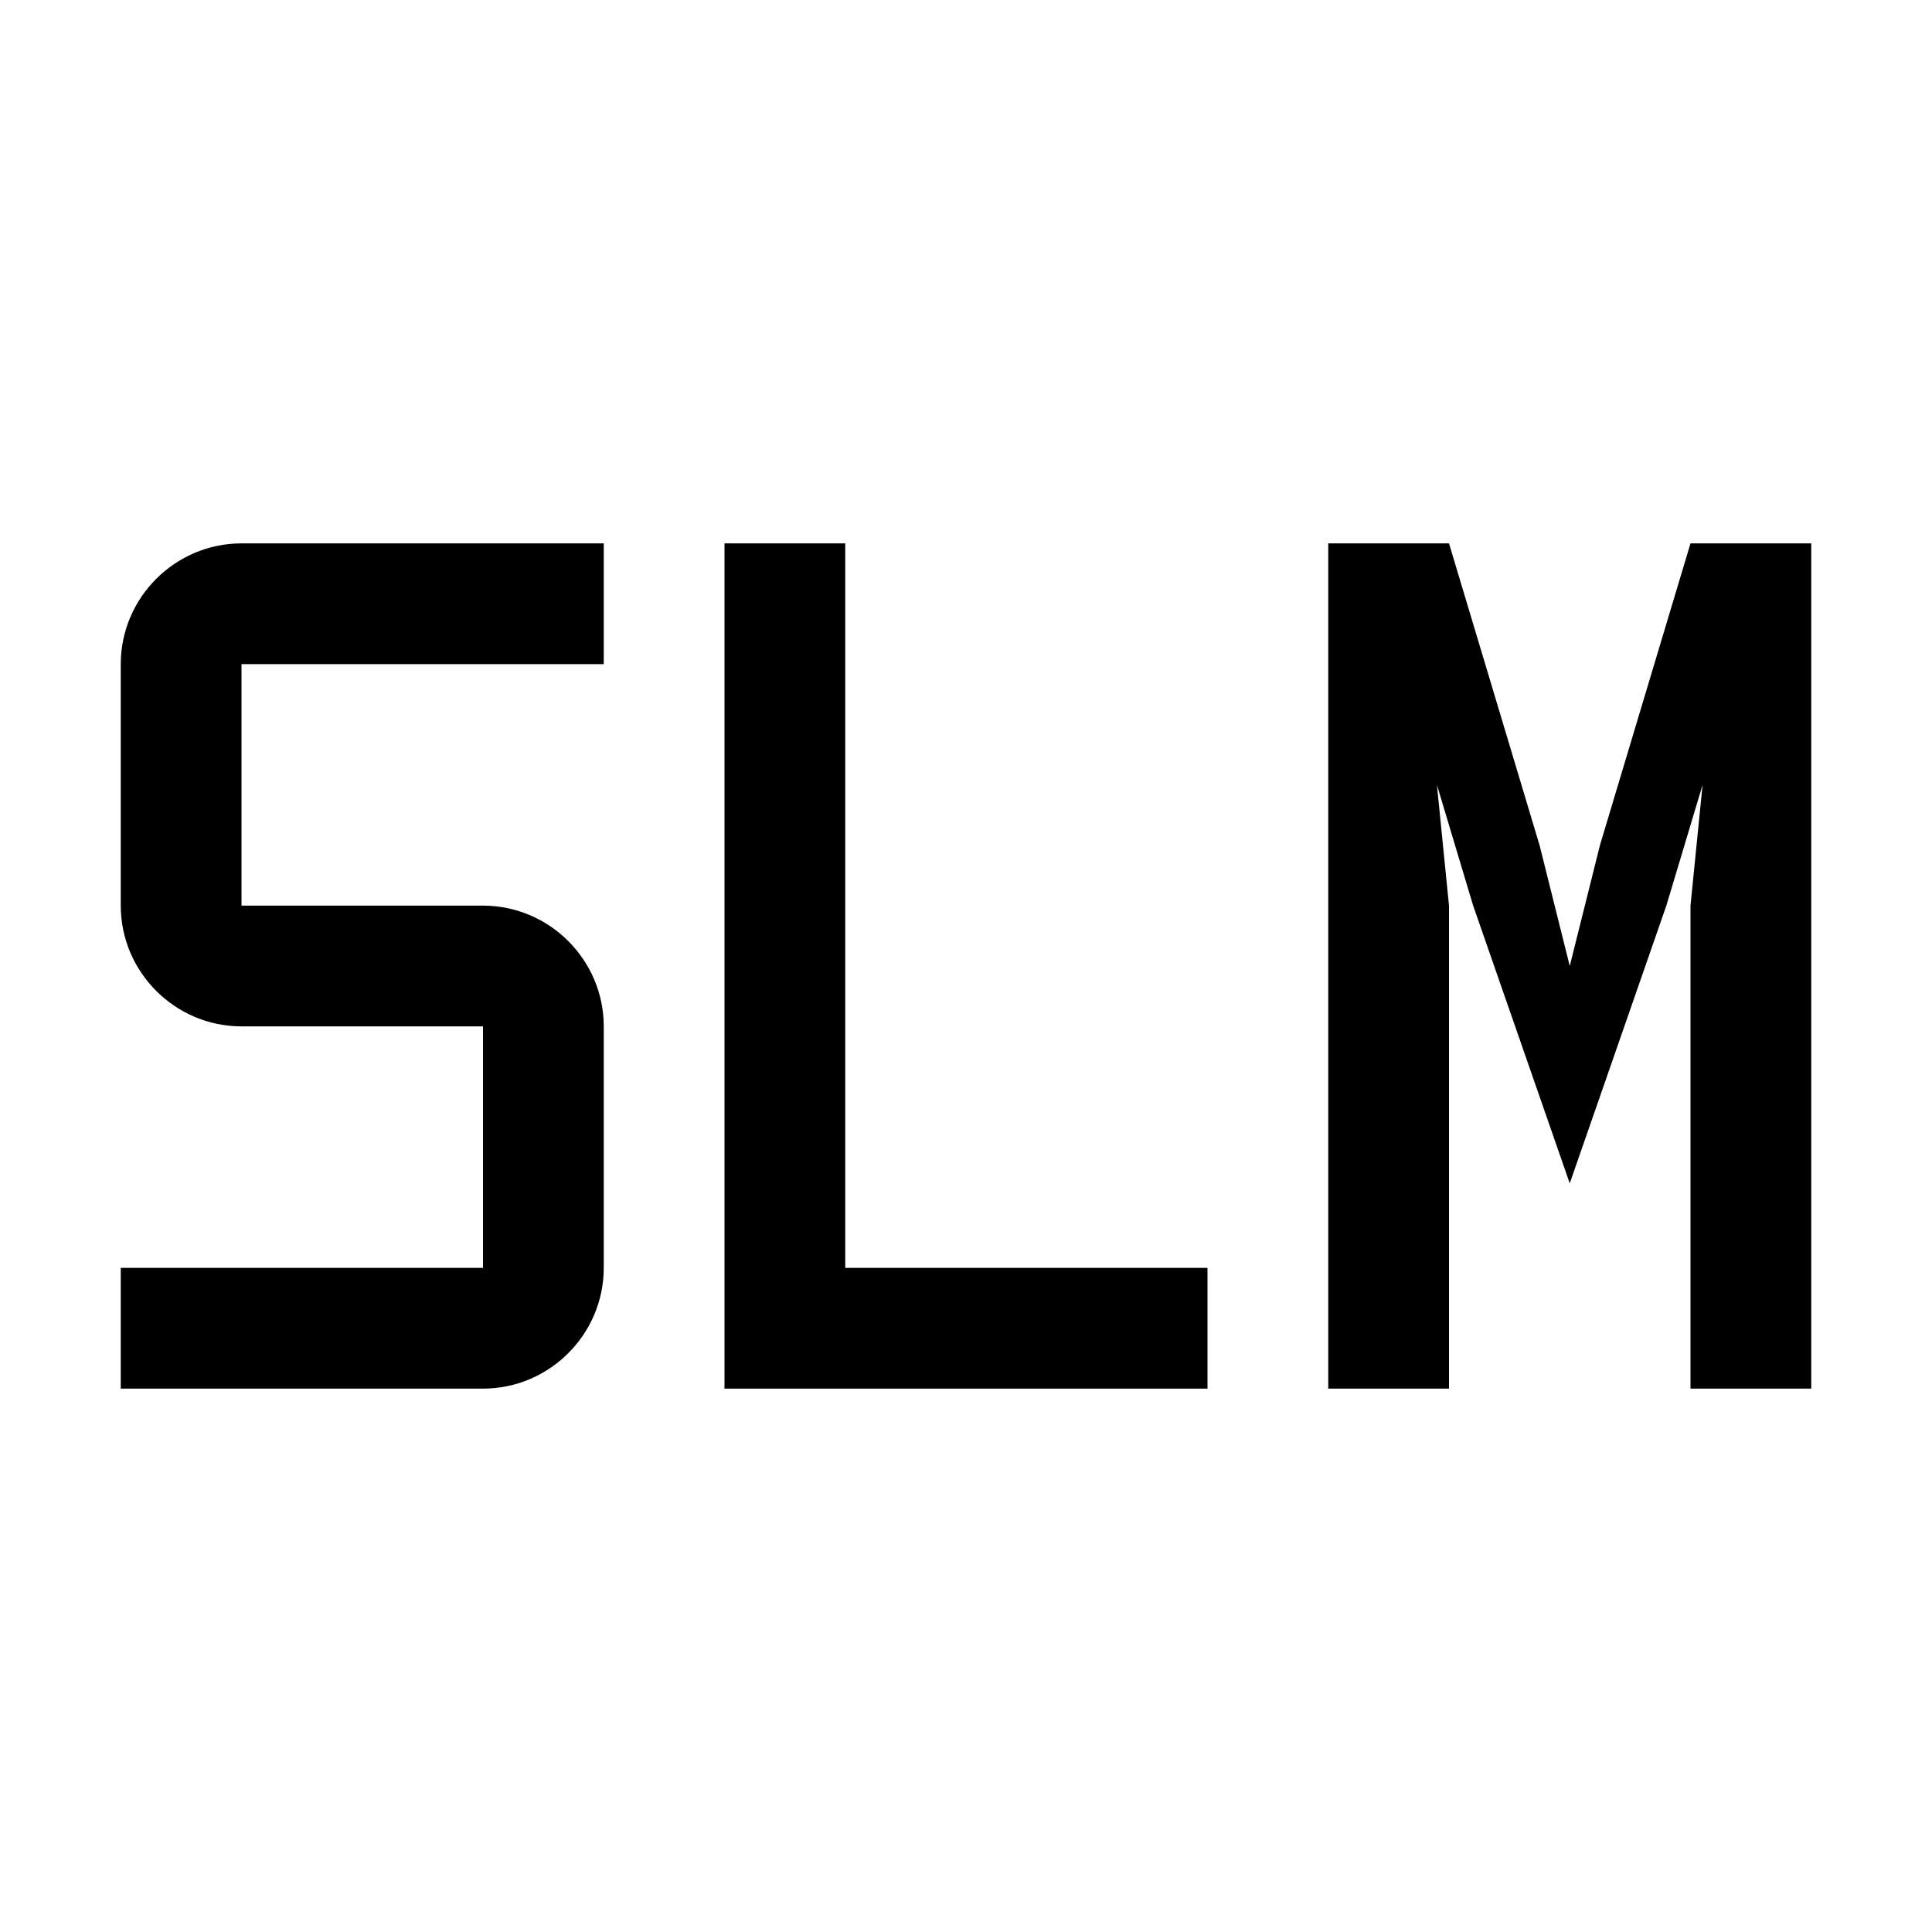
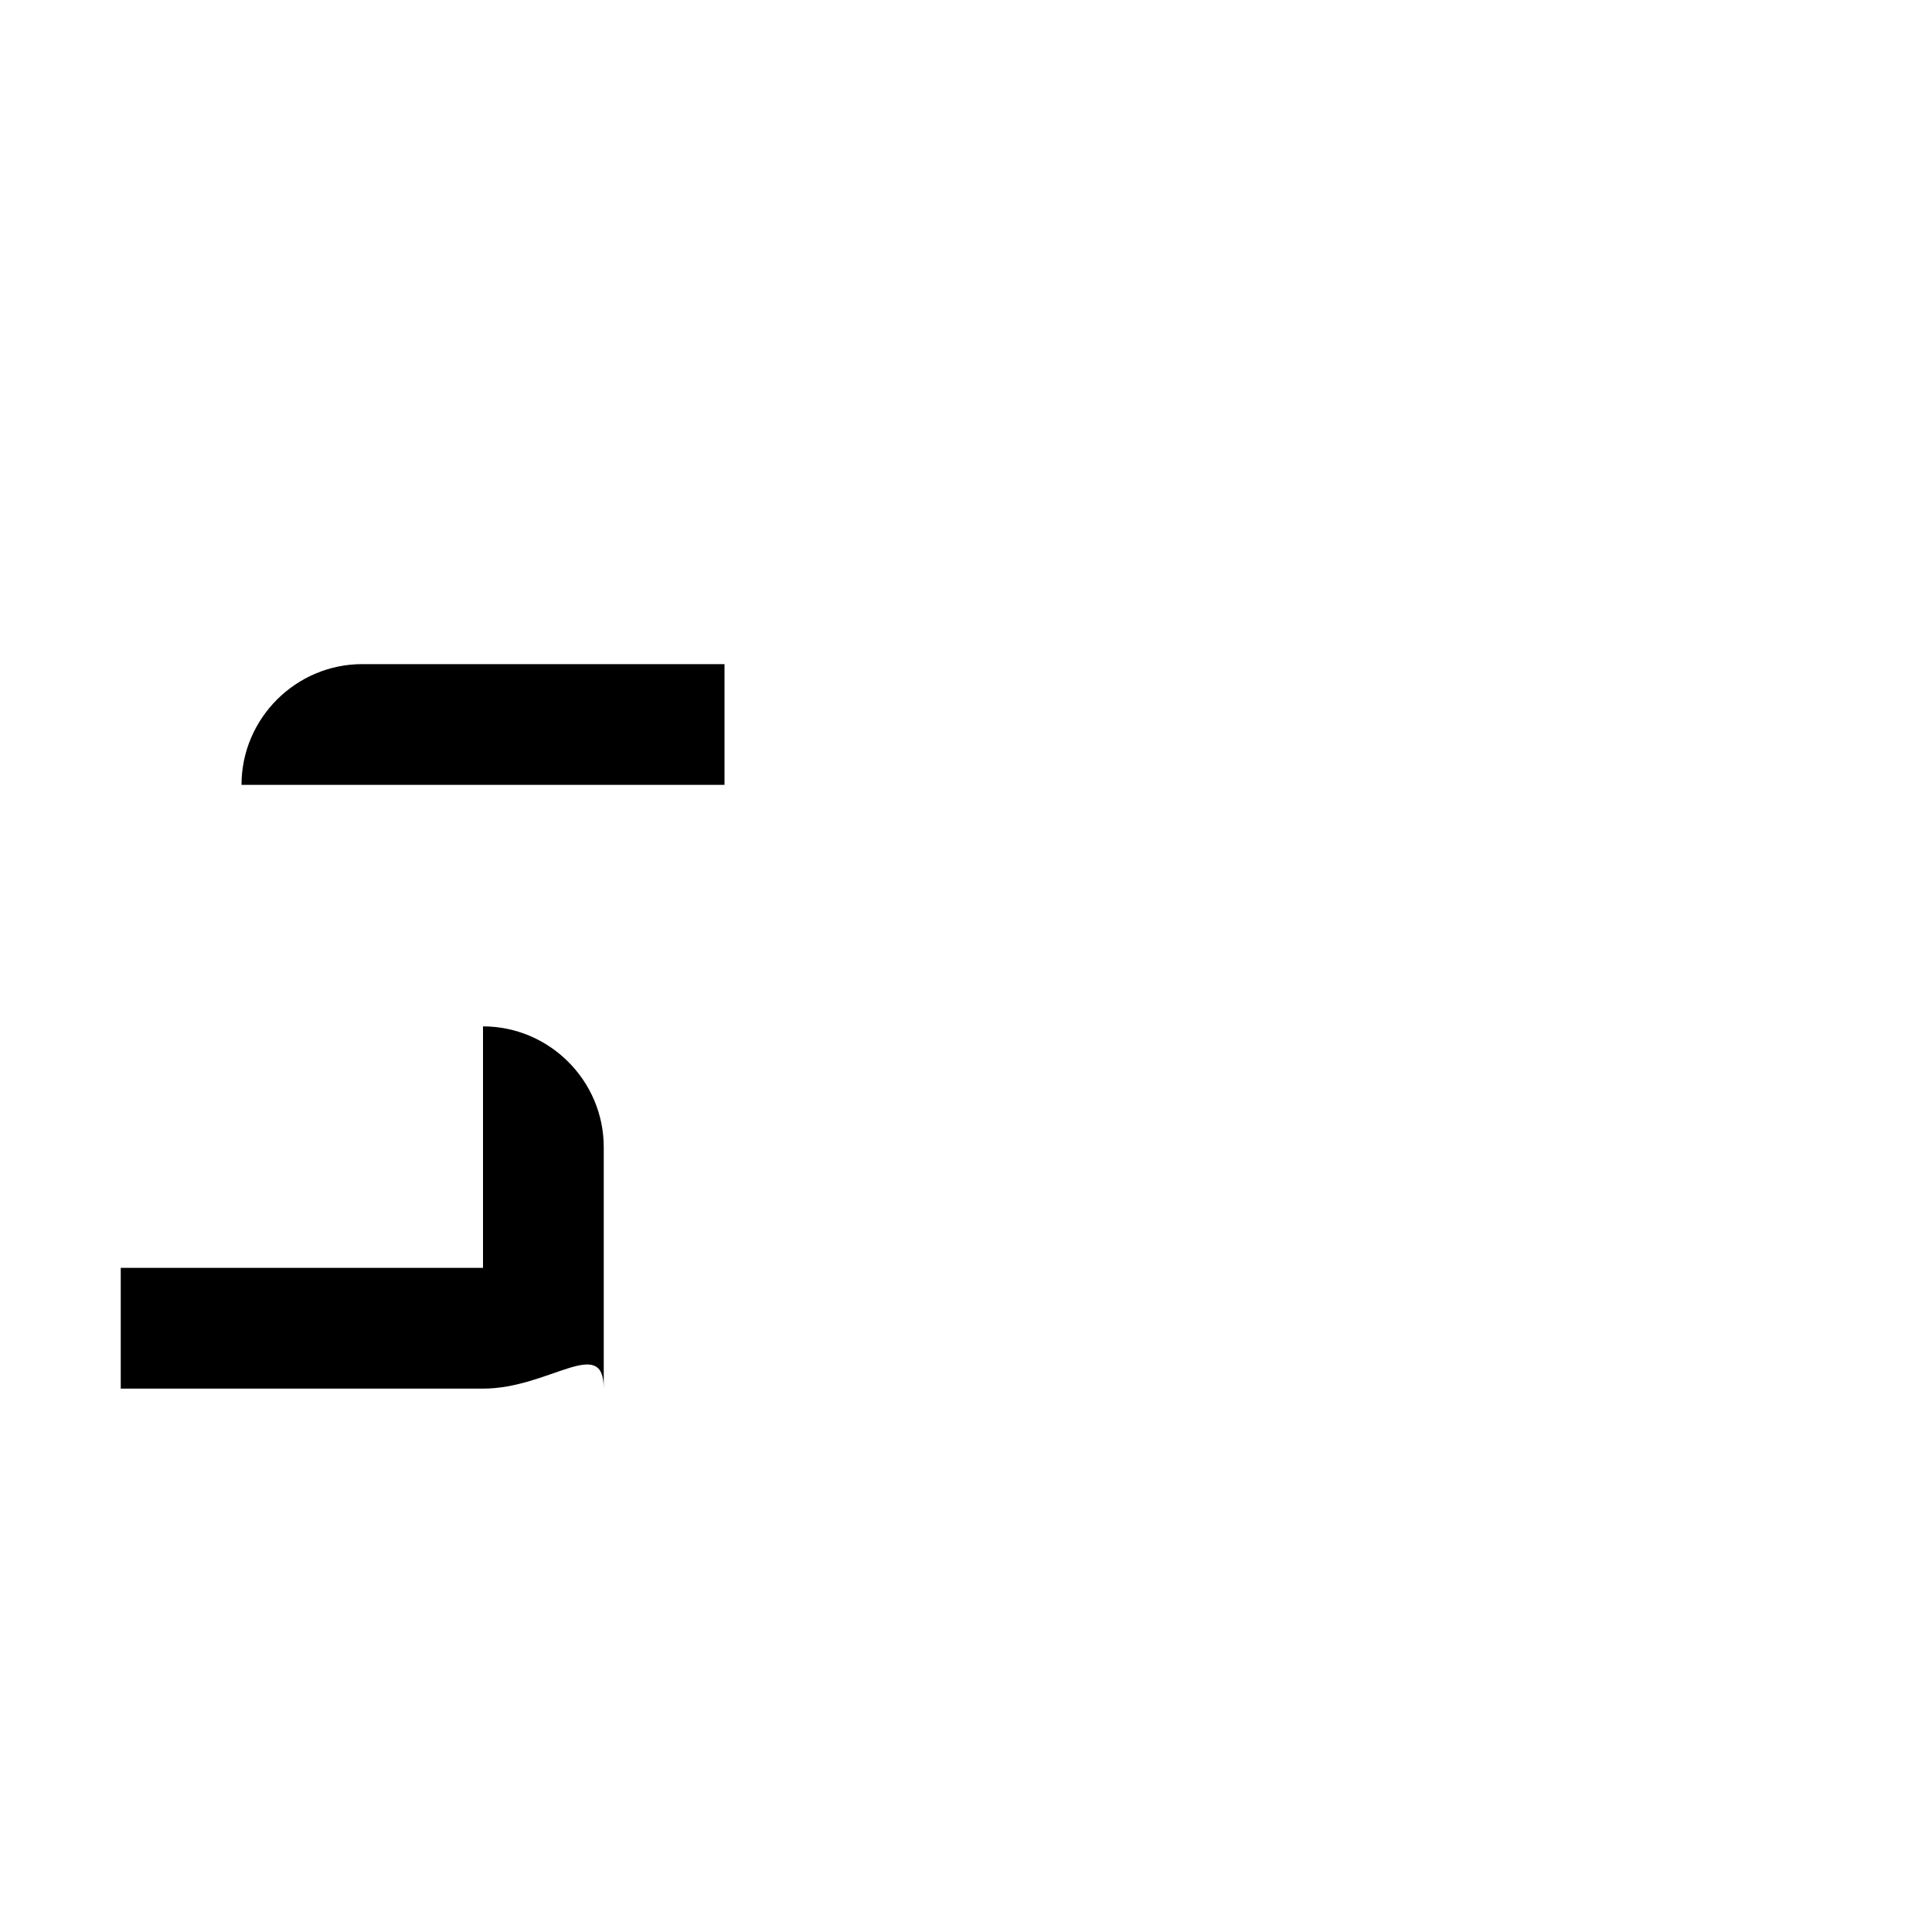
<svg xmlns="http://www.w3.org/2000/svg" version="1.1" x="0px" y="0px" viewBox="0 0 32 32" xml:space="preserve" fill="currentColor">
-   <polygon points="28,9 26.5,14 26,16 25.5,14 24,9 22,9 22,23 24,23 24,15 23.8,13 24.4,15 26,19.6 27.6,15 28.2,13 28,15 28,23 30,23 30,9 " />
-   <polygon points="14,21 14,9 12,9 12,23 20,23 20,21 " />
-   <path d="M8,23H2v-2h6v-4H4c-1.1,0-2-0.9-2-2v-4c0-1.1,0.9-2,2-2h6v2H4v4h4c1.1,0,2,0.9,2,2v4C10,22.1,9.1,23,8,23z" />
-   <rect id="_x3C_Transparent_Rectangle_x3E__363_" class="st0" width="32" height="32" style="fill:none" />
+   <path d="M8,23H2v-2h6v-4H4v-4c0-1.1,0.9-2,2-2h6v2H4v4h4c1.1,0,2,0.9,2,2v4C10,22.1,9.1,23,8,23z" />
</svg>